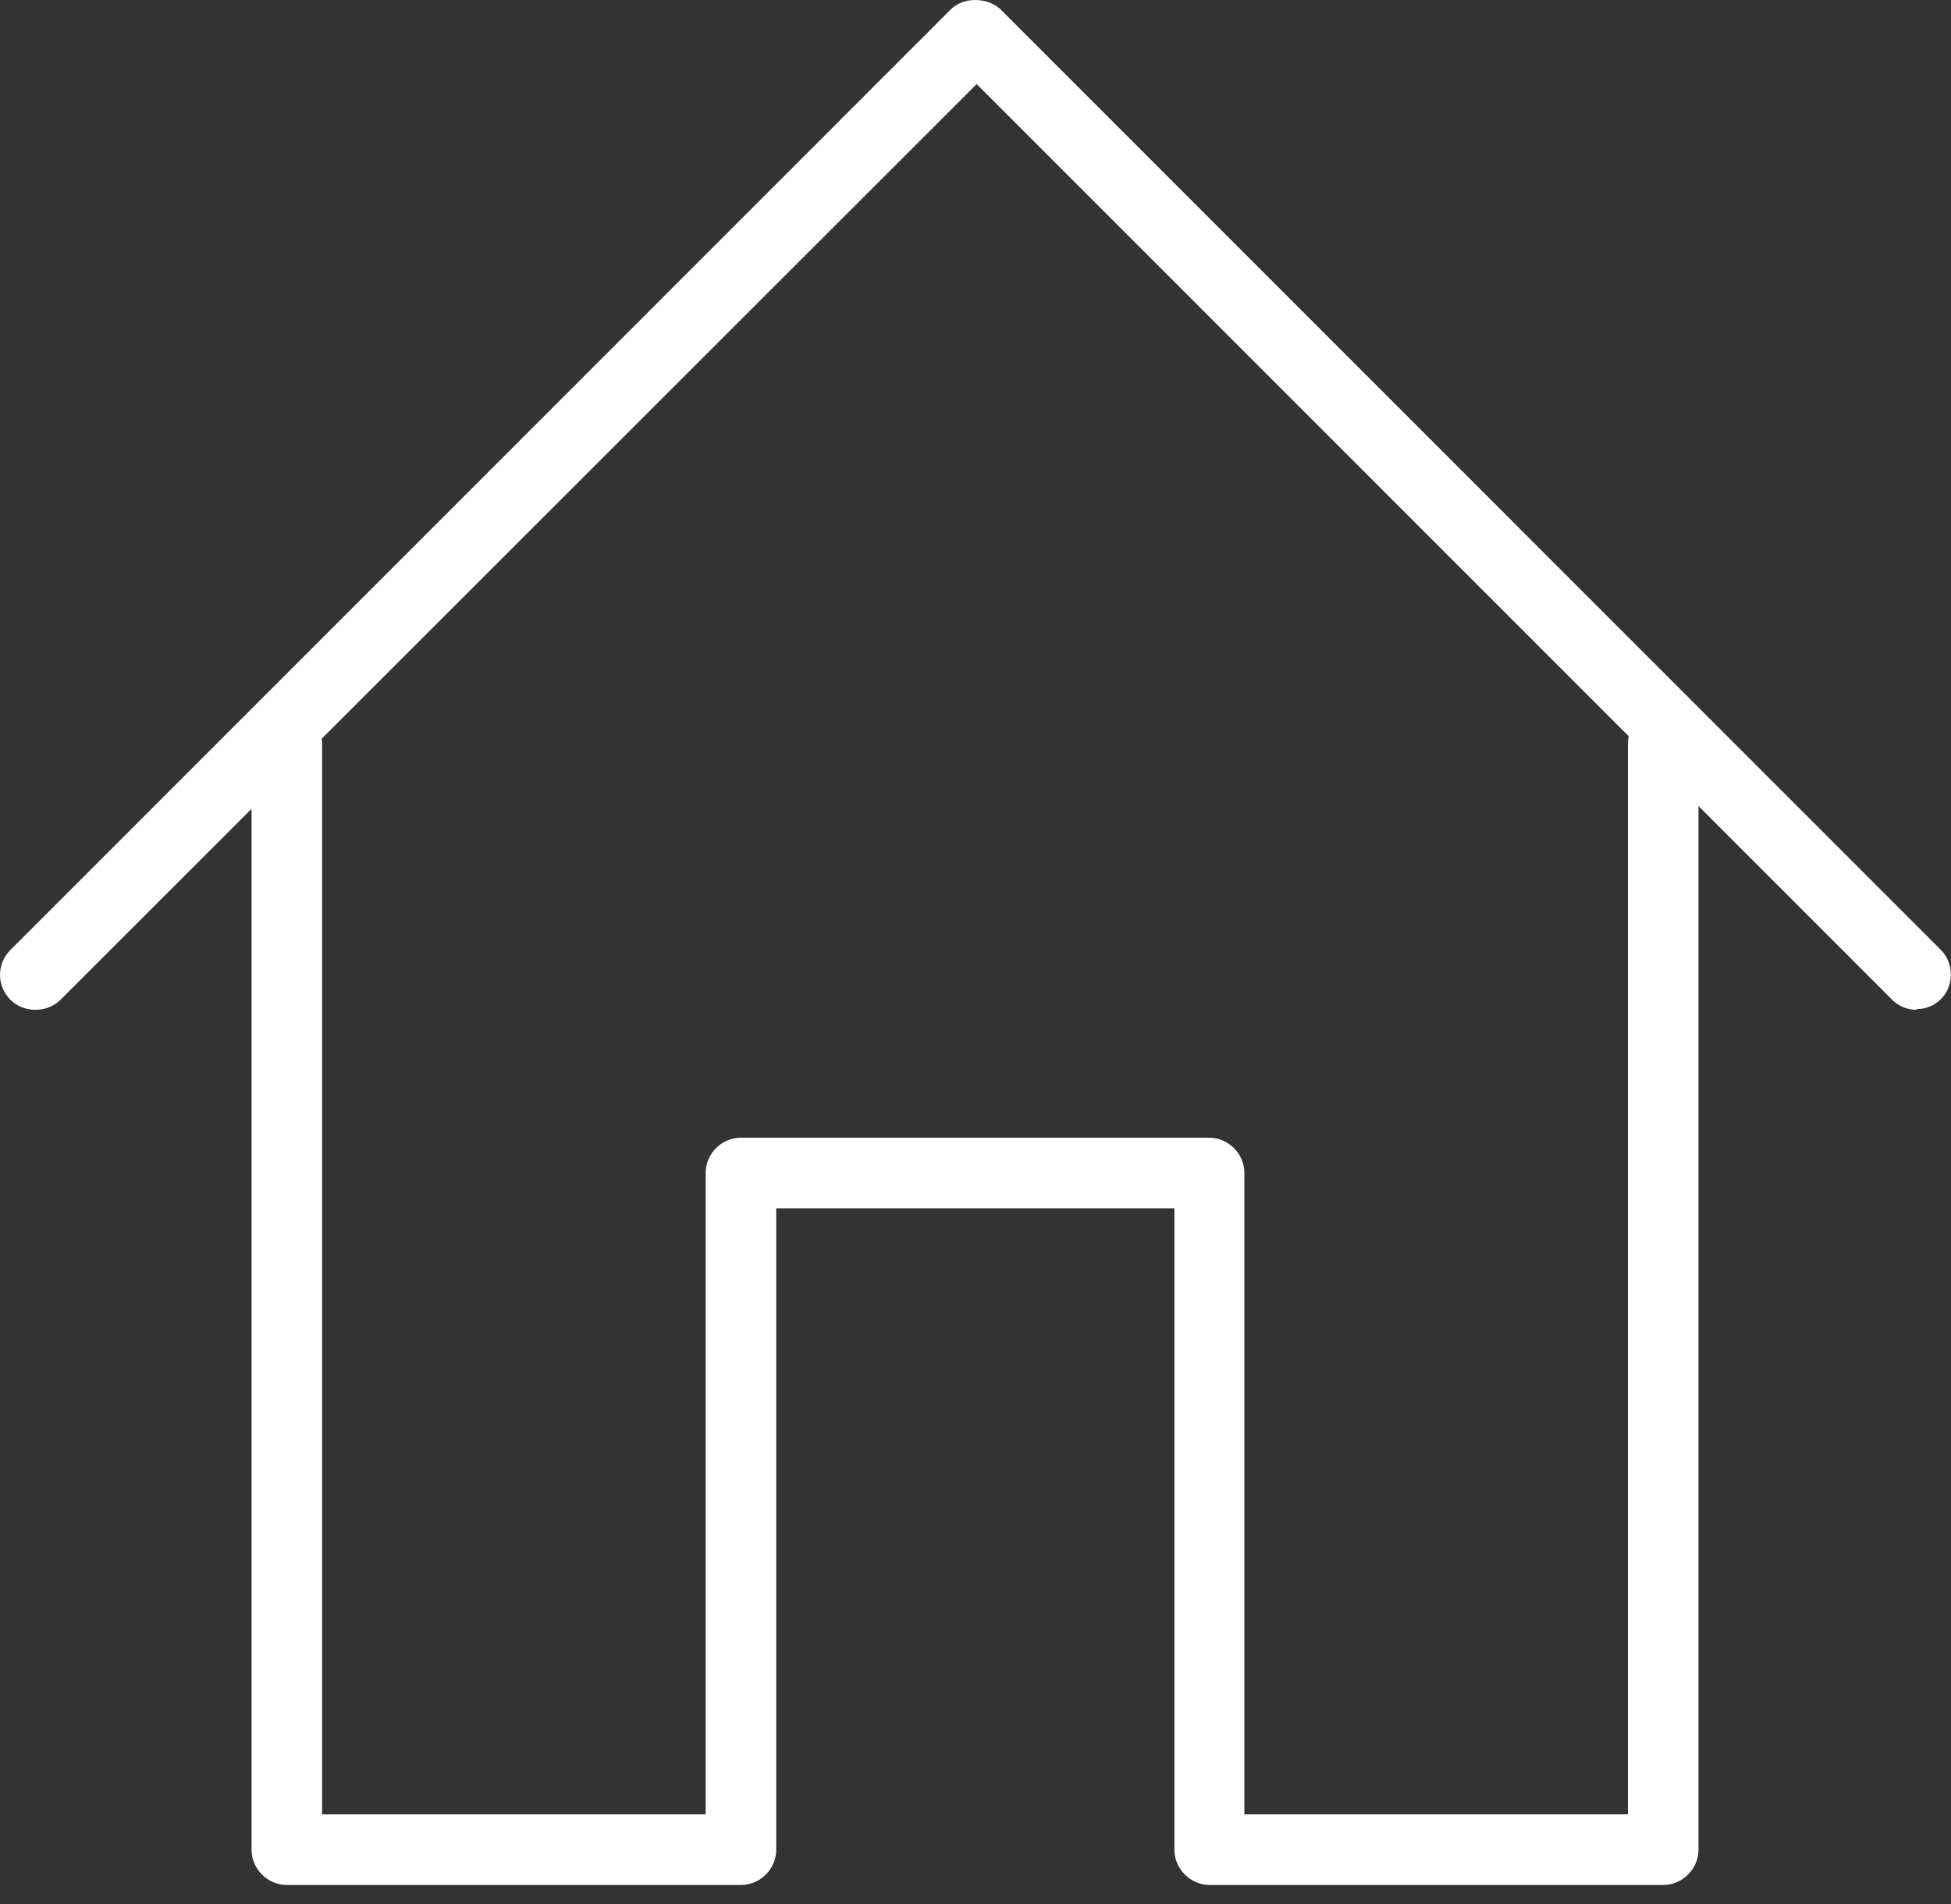
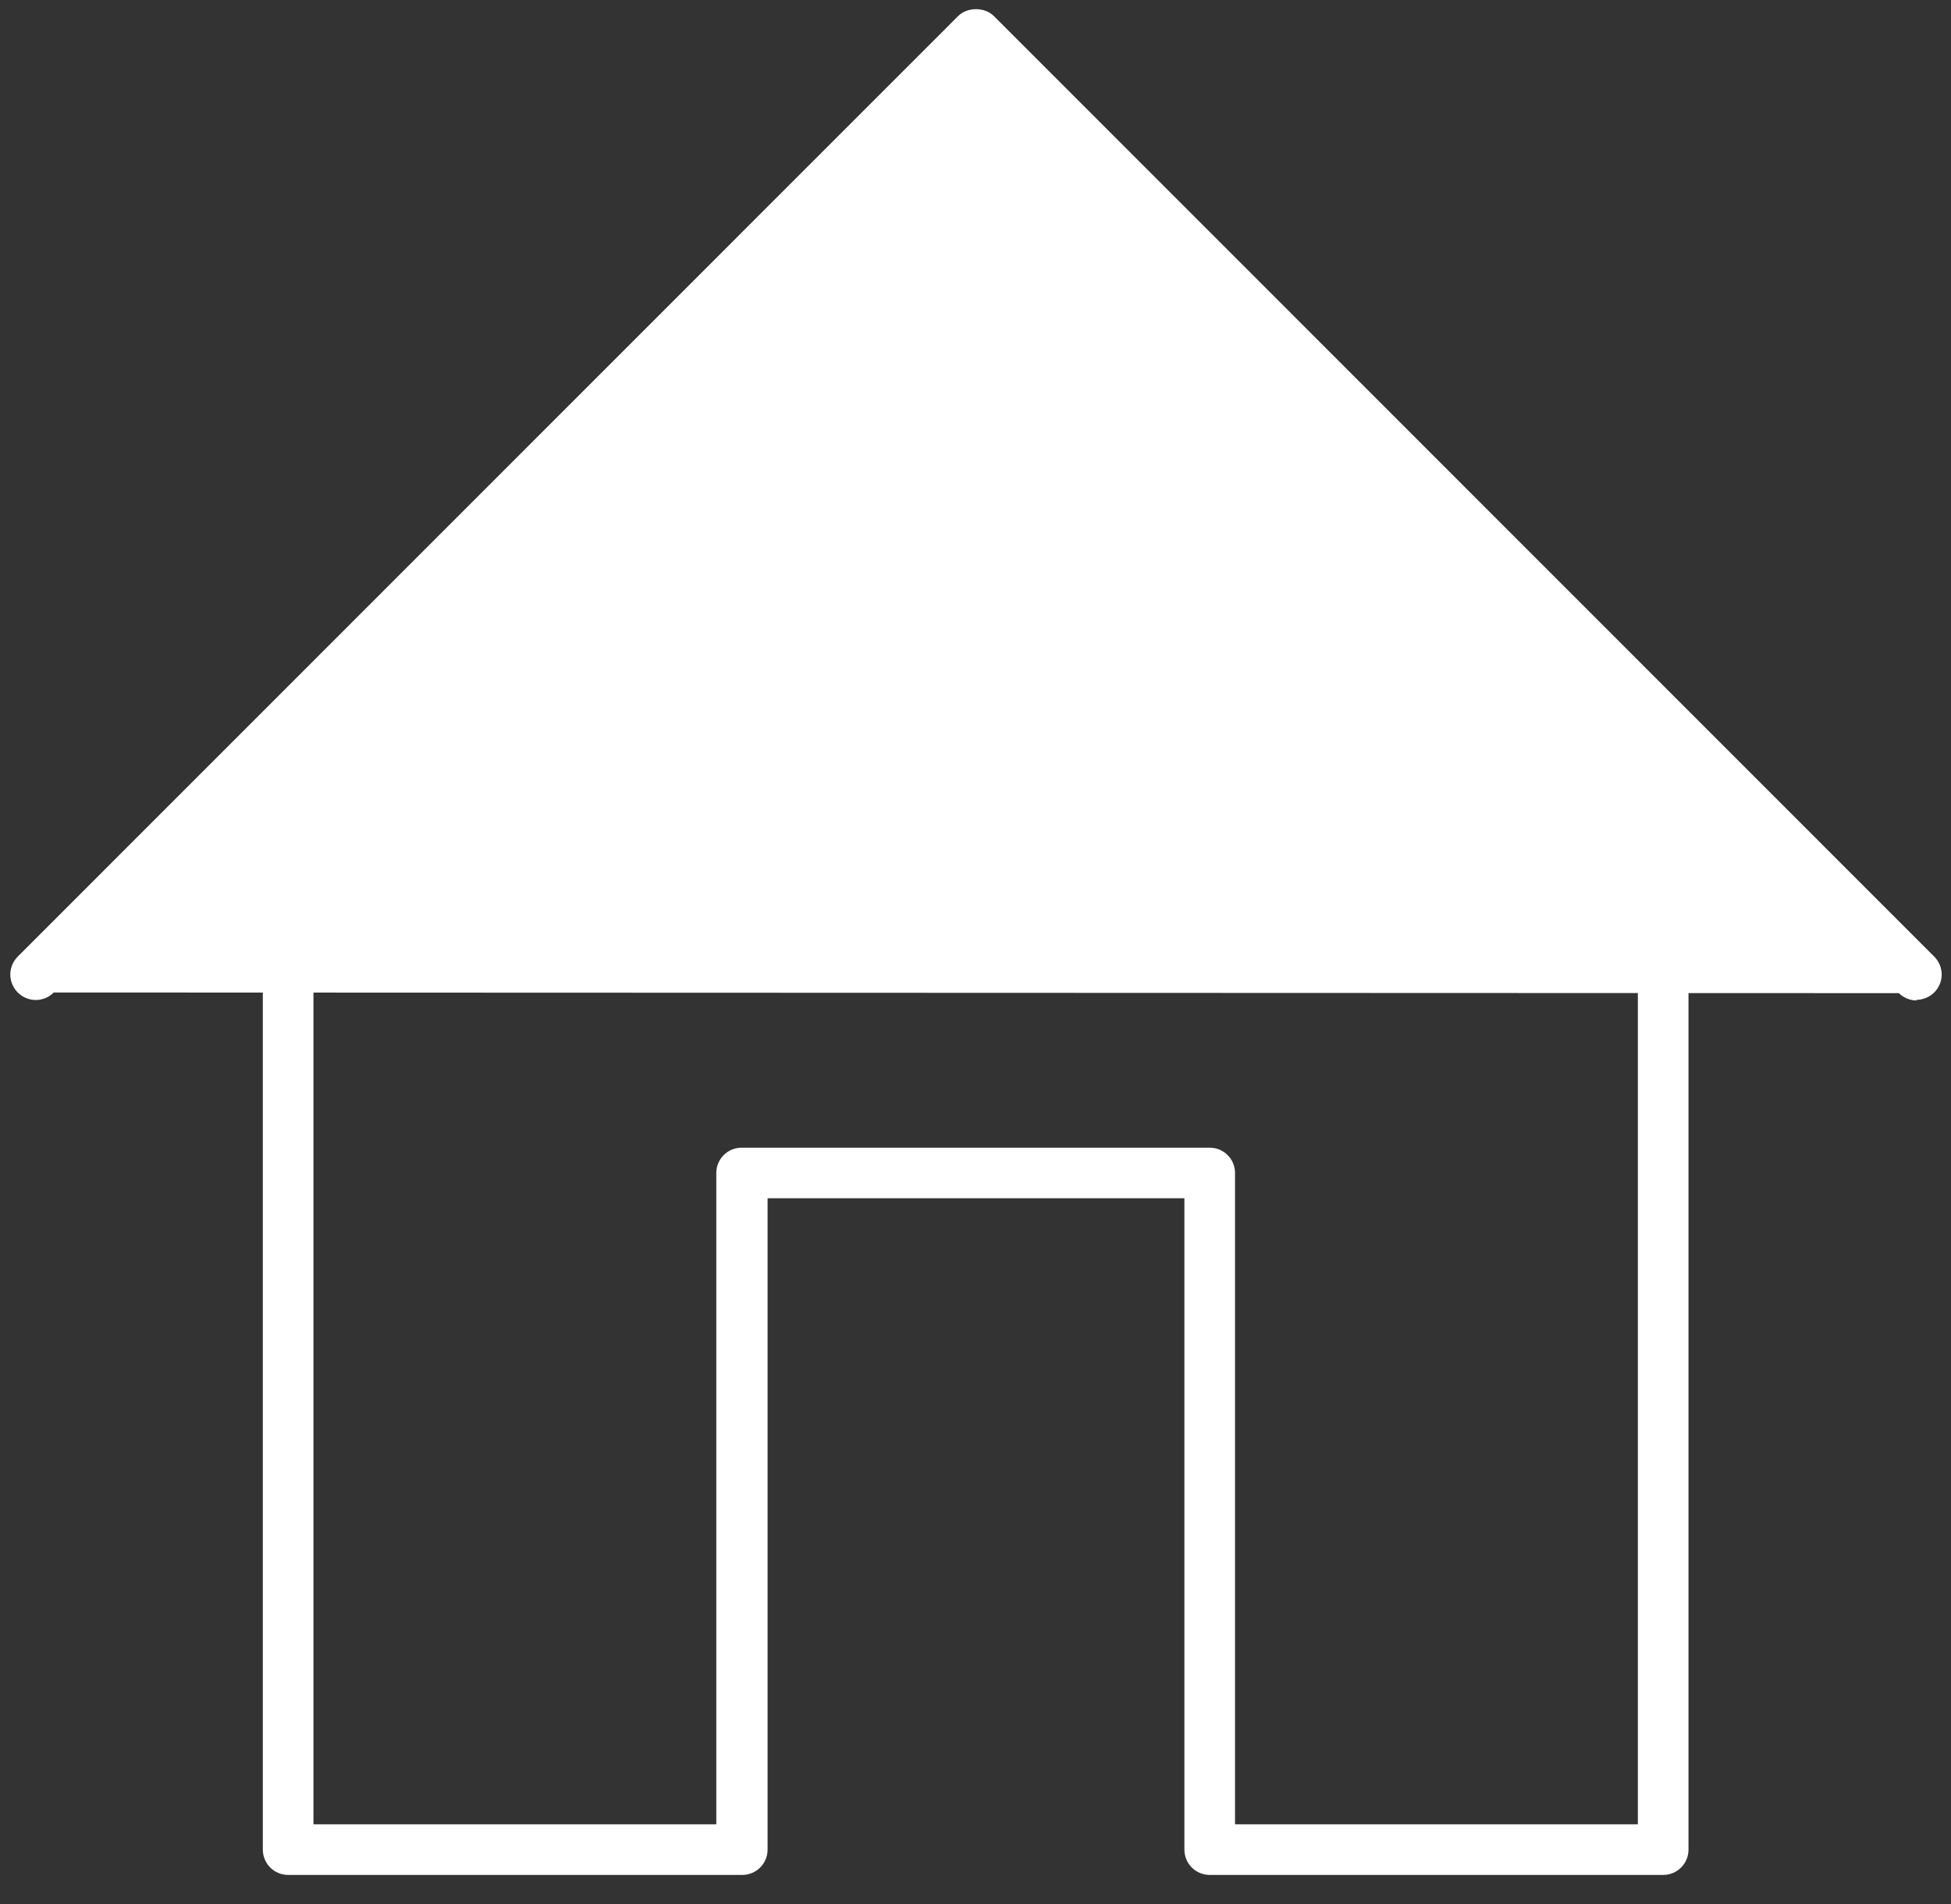
<svg xmlns="http://www.w3.org/2000/svg" width="42" height="41" viewBox="0 0 42 41" fill="none">
  <rect x="0" y="0" width="42" height="41" fill="#333333" stroke="none" />
-   <path d="M41.265 21.54C41.122 21.54 40.979 21.483 40.878 21.382L21.025 1.524L1.157 21.368C0.942 21.583 0.598 21.583 0.383 21.368C0.168 21.153 0.168 20.809 0.383 20.594L20.624 0.348C20.824 0.147 21.197 0.147 21.398 0.348L41.638 20.594C41.853 20.809 41.853 21.153 41.638 21.368C41.538 21.468 41.394 21.526 41.251 21.526L41.265 21.54Z" fill="white" />
-   <path d="M41.265 21.741C41.065 21.741 40.878 21.669 40.735 21.526L21.025 1.81L1.301 21.526C1.014 21.812 0.512 21.812 0.226 21.526C-0.075 21.225 -0.075 20.751 0.226 20.45L20.466 0.204C20.738 -0.068 21.254 -0.068 21.541 0.204L41.781 20.45C41.925 20.594 41.996 20.78 41.996 20.981C41.996 21.182 41.925 21.368 41.781 21.511C41.638 21.655 41.452 21.726 41.251 21.726L41.265 21.741ZM21.011 1.308C21.011 1.308 21.111 1.323 21.154 1.366L41.007 21.225C41.136 21.354 41.366 21.354 41.495 21.225C41.566 21.167 41.595 21.067 41.595 20.981C41.595 20.895 41.552 20.809 41.495 20.737L21.254 0.491C21.125 0.362 20.896 0.362 20.767 0.491L0.527 20.737C0.527 20.737 0.426 20.895 0.426 20.981C0.426 21.067 0.469 21.153 0.527 21.225C0.656 21.354 0.885 21.354 1.014 21.225L20.867 1.366C20.867 1.366 20.953 1.308 21.011 1.308Z" fill="white" />
+   <path d="M41.265 21.54C41.122 21.54 40.979 21.483 40.878 21.382L1.157 21.368C0.942 21.583 0.598 21.583 0.383 21.368C0.168 21.153 0.168 20.809 0.383 20.594L20.624 0.348C20.824 0.147 21.197 0.147 21.398 0.348L41.638 20.594C41.853 20.809 41.853 21.153 41.638 21.368C41.538 21.468 41.394 21.526 41.251 21.526L41.265 21.54Z" fill="white" />
  <path d="M35.818 40.366H26.042C25.741 40.366 25.497 40.123 25.497 39.821V25.798H16.524V39.821C16.524 40.123 16.28 40.366 15.979 40.366H6.203C5.902 40.366 5.658 40.123 5.658 39.821V16.02C5.658 15.718 5.902 15.475 6.203 15.475C6.504 15.475 6.748 15.718 6.748 16.02V39.276H15.42V25.253C15.42 24.952 15.664 24.709 15.965 24.709H26.042C26.343 24.709 26.587 24.952 26.587 25.253V39.276H35.259V16.02C35.259 15.718 35.503 15.475 35.804 15.475C36.105 15.475 36.349 15.718 36.349 16.02V39.821C36.349 40.123 36.105 40.366 35.804 40.366H35.818Z" fill="white" />
-   <path d="M35.818 40.582H26.042C25.626 40.582 25.282 40.237 25.282 39.822V26.014H16.71V39.822C16.71 40.237 16.366 40.582 15.951 40.582H6.175C5.759 40.582 5.415 40.237 5.415 39.822V16.02C5.415 15.604 5.759 15.26 6.175 15.26C6.59 15.26 6.934 15.604 6.934 16.02V39.062H15.191V25.254C15.191 24.838 15.535 24.494 15.951 24.494H26.028C26.444 24.494 26.788 24.838 26.788 25.254V39.062H35.044V16.02C35.044 15.604 35.388 15.26 35.804 15.26C36.22 15.26 36.564 15.604 36.564 16.02V39.822C36.564 40.237 36.22 40.582 35.804 40.582H35.818ZM16.524 25.598H25.497C25.612 25.598 25.698 25.684 25.698 25.799V39.822C25.698 40.008 25.856 40.166 26.042 40.166H35.818C36.005 40.166 36.162 40.008 36.162 39.822V16.02C36.162 15.833 36.005 15.676 35.818 15.676C35.632 15.676 35.474 15.833 35.474 16.02V39.277C35.474 39.392 35.388 39.477 35.273 39.477H26.601C26.486 39.477 26.401 39.392 26.401 39.277V25.254C26.401 25.067 26.243 24.91 26.056 24.91H15.979C15.793 24.91 15.635 25.067 15.635 25.254V39.277C15.635 39.392 15.549 39.477 15.435 39.477H6.762C6.648 39.477 6.562 39.392 6.562 39.277V16.02C6.562 15.833 6.404 15.676 6.218 15.676C6.031 15.676 5.873 15.833 5.873 16.02V39.822C5.873 40.008 6.031 40.166 6.218 40.166H15.994C16.18 40.166 16.338 40.008 16.338 39.822V25.799C16.338 25.684 16.424 25.598 16.538 25.598H16.524Z" fill="white" />
</svg>